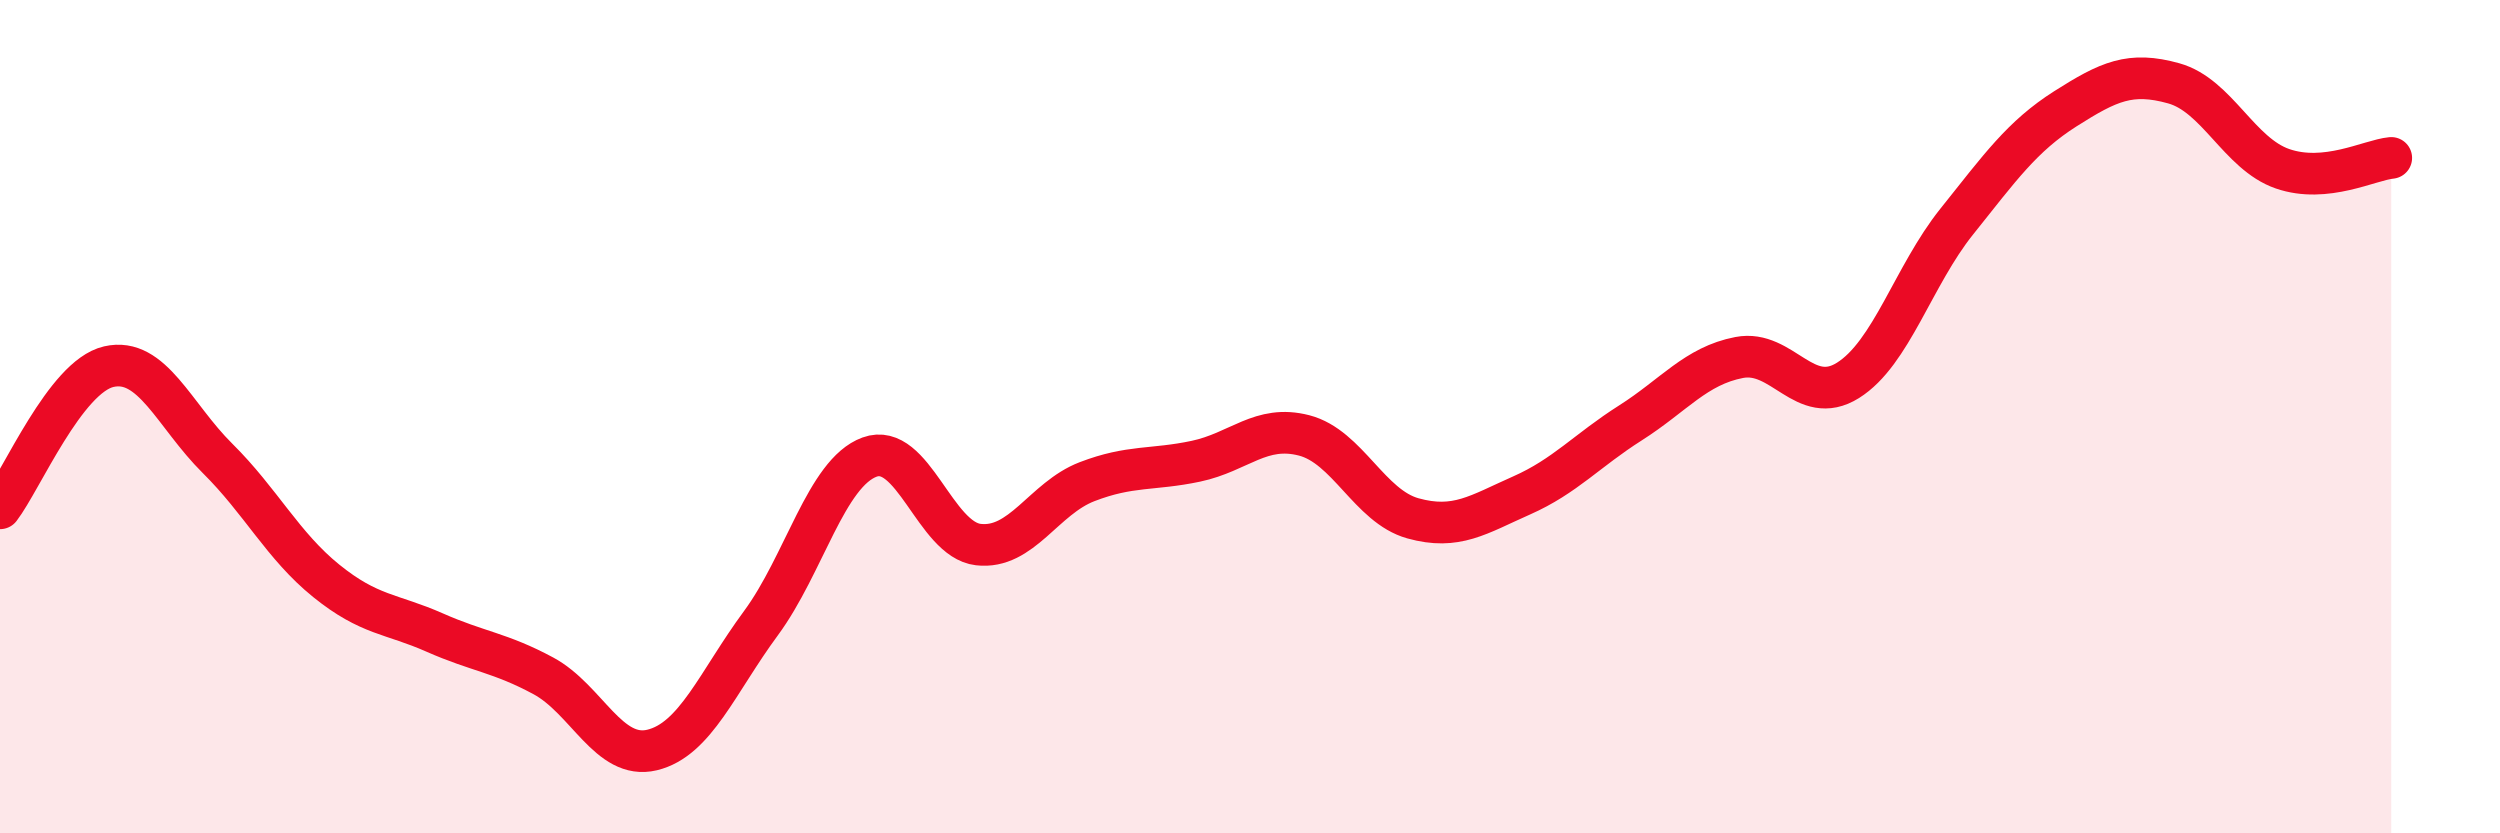
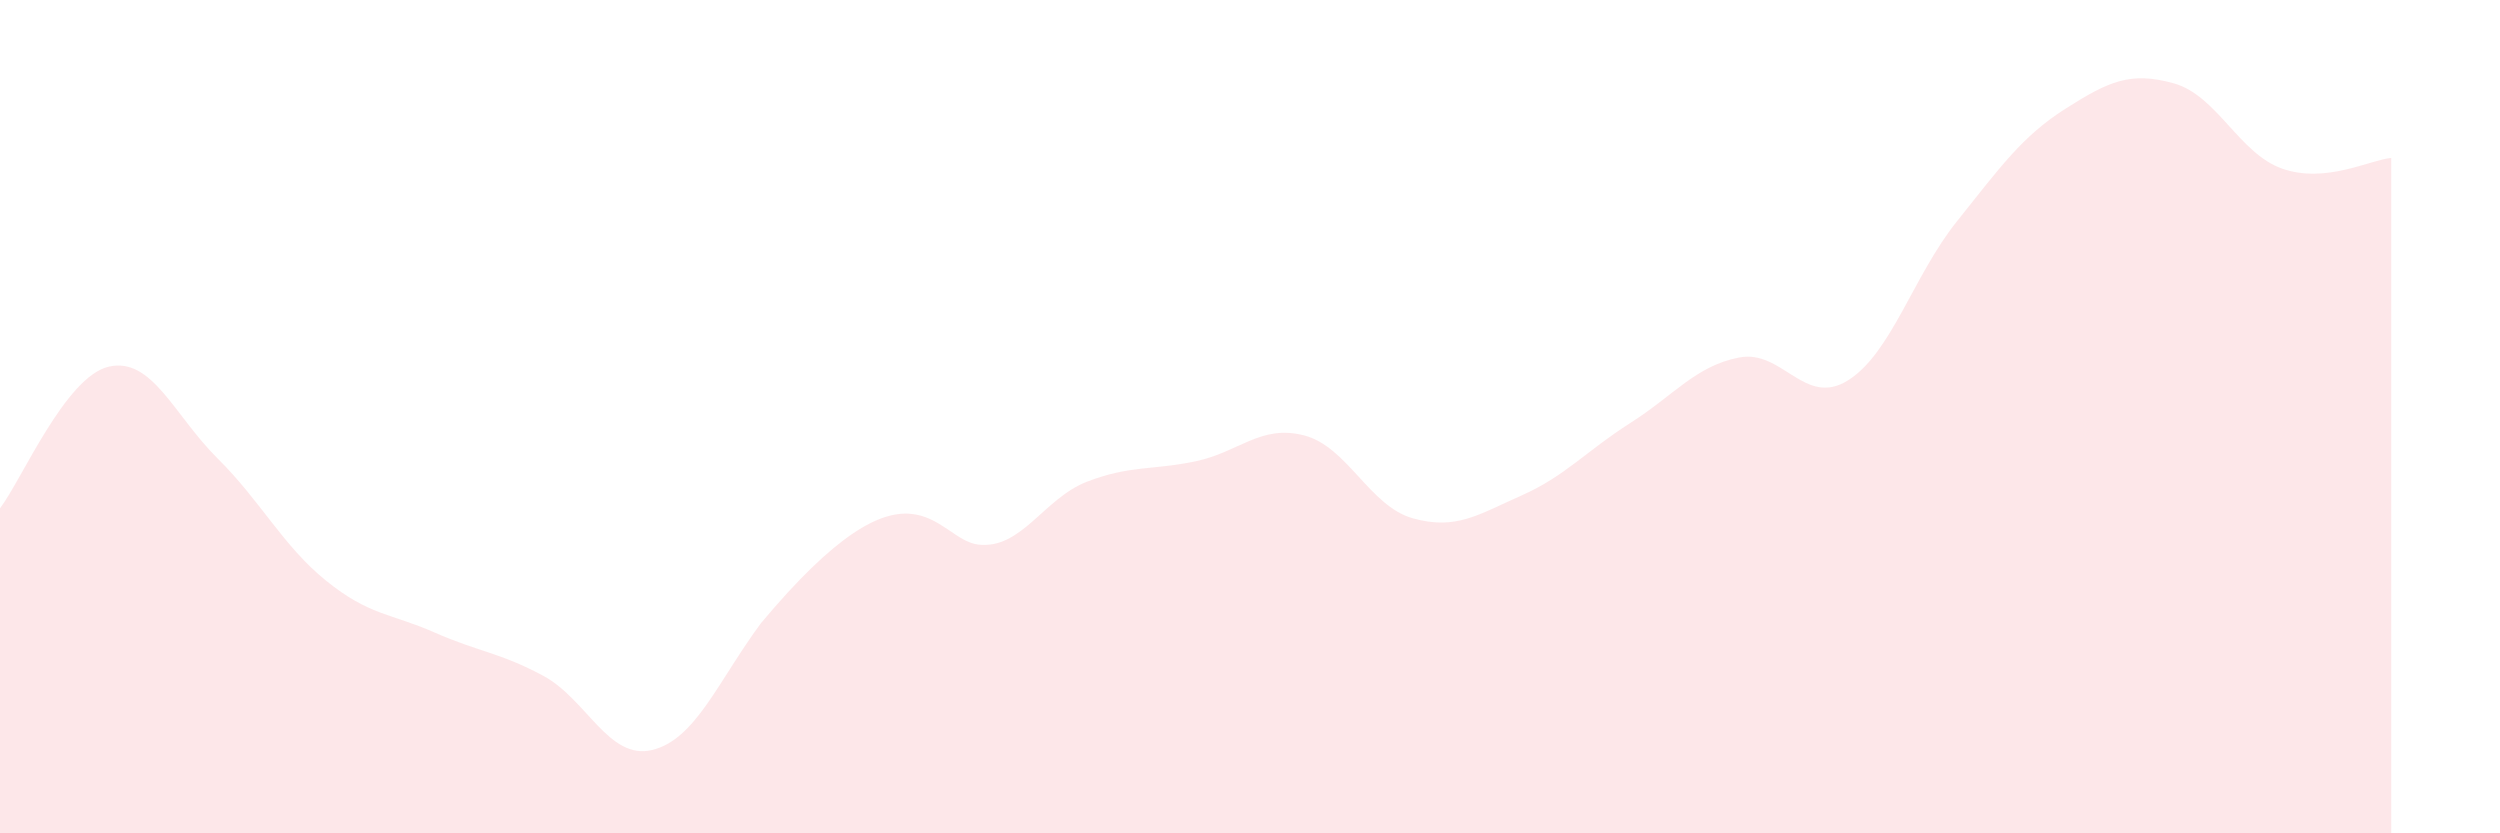
<svg xmlns="http://www.w3.org/2000/svg" width="60" height="20" viewBox="0 0 60 20">
-   <path d="M 0,12.2 C 0.52,11.52 1.57,9.04 2.61,8.8 C 3.65,8.56 4.18,9.97 5.22,11 C 6.26,12.03 6.79,13.1 7.83,13.94 C 8.87,14.78 9.39,14.72 10.43,15.18 C 11.47,15.64 12,15.66 13.04,16.22 C 14.08,16.78 14.61,18.25 15.65,18 C 16.69,17.75 17.22,16.37 18.26,14.96 C 19.3,13.55 19.83,11.35 20.87,10.97 C 21.91,10.59 22.44,12.95 23.48,13.07 C 24.52,13.19 25.05,11.96 26.09,11.56 C 27.13,11.16 27.66,11.29 28.7,11.07 C 29.74,10.85 30.26,10.18 31.3,10.45 C 32.34,10.72 32.87,12.15 33.91,12.44 C 34.95,12.73 35.48,12.35 36.52,11.89 C 37.56,11.43 38.09,10.81 39.13,10.15 C 40.17,9.49 40.7,8.78 41.74,8.58 C 42.78,8.38 43.31,9.78 44.35,9.13 C 45.39,8.48 45.92,6.62 46.96,5.32 C 48,4.02 48.53,3.27 49.57,2.61 C 50.61,1.95 51.13,1.71 52.17,2 C 53.21,2.29 53.74,3.69 54.78,4.05 C 55.82,4.41 56.87,3.84 57.39,3.79L57.39 20L0 20Z" fill="#EB0A25" opacity="0.1" stroke-linecap="round" stroke-linejoin="round" />
-   <path d="M 0,12.2 C 0.52,11.52 1.57,9.04 2.61,8.8 C 3.65,8.56 4.18,9.97 5.22,11 C 6.26,12.03 6.79,13.1 7.83,13.94 C 8.87,14.78 9.39,14.72 10.43,15.18 C 11.47,15.64 12,15.66 13.04,16.22 C 14.08,16.78 14.61,18.25 15.65,18 C 16.69,17.75 17.22,16.37 18.26,14.96 C 19.3,13.55 19.83,11.35 20.87,10.97 C 21.91,10.59 22.44,12.95 23.48,13.07 C 24.52,13.19 25.05,11.96 26.09,11.56 C 27.13,11.16 27.66,11.29 28.7,11.07 C 29.74,10.85 30.26,10.18 31.3,10.45 C 32.34,10.72 32.87,12.15 33.91,12.44 C 34.95,12.73 35.48,12.35 36.52,11.89 C 37.56,11.43 38.09,10.81 39.13,10.15 C 40.17,9.49 40.7,8.78 41.74,8.58 C 42.78,8.38 43.31,9.78 44.35,9.13 C 45.39,8.48 45.92,6.62 46.96,5.32 C 48,4.02 48.53,3.27 49.57,2.61 C 50.61,1.95 51.13,1.71 52.17,2 C 53.21,2.29 53.74,3.69 54.78,4.05 C 55.82,4.41 56.87,3.84 57.39,3.79" stroke="#EB0A25" stroke-width="1" fill="none" stroke-linecap="round" stroke-linejoin="round" />
+   <path d="M 0,12.2 C 0.52,11.52 1.57,9.04 2.61,8.8 C 3.65,8.56 4.18,9.97 5.22,11 C 6.26,12.03 6.79,13.1 7.83,13.94 C 8.87,14.78 9.39,14.72 10.43,15.18 C 11.47,15.64 12,15.66 13.04,16.22 C 14.08,16.78 14.61,18.25 15.65,18 C 16.69,17.75 17.22,16.37 18.26,14.96 C 21.91,10.59 22.44,12.95 23.48,13.07 C 24.52,13.19 25.05,11.96 26.09,11.56 C 27.13,11.16 27.66,11.29 28.7,11.07 C 29.74,10.85 30.26,10.18 31.3,10.45 C 32.34,10.72 32.87,12.15 33.91,12.44 C 34.95,12.73 35.48,12.35 36.52,11.89 C 37.56,11.43 38.09,10.81 39.13,10.15 C 40.17,9.49 40.7,8.78 41.74,8.58 C 42.78,8.38 43.31,9.78 44.35,9.13 C 45.39,8.48 45.92,6.62 46.96,5.32 C 48,4.02 48.53,3.27 49.57,2.61 C 50.61,1.95 51.13,1.71 52.17,2 C 53.21,2.29 53.74,3.69 54.78,4.05 C 55.82,4.41 56.87,3.84 57.39,3.79L57.39 20L0 20Z" fill="#EB0A25" opacity="0.1" stroke-linecap="round" stroke-linejoin="round" />
</svg>